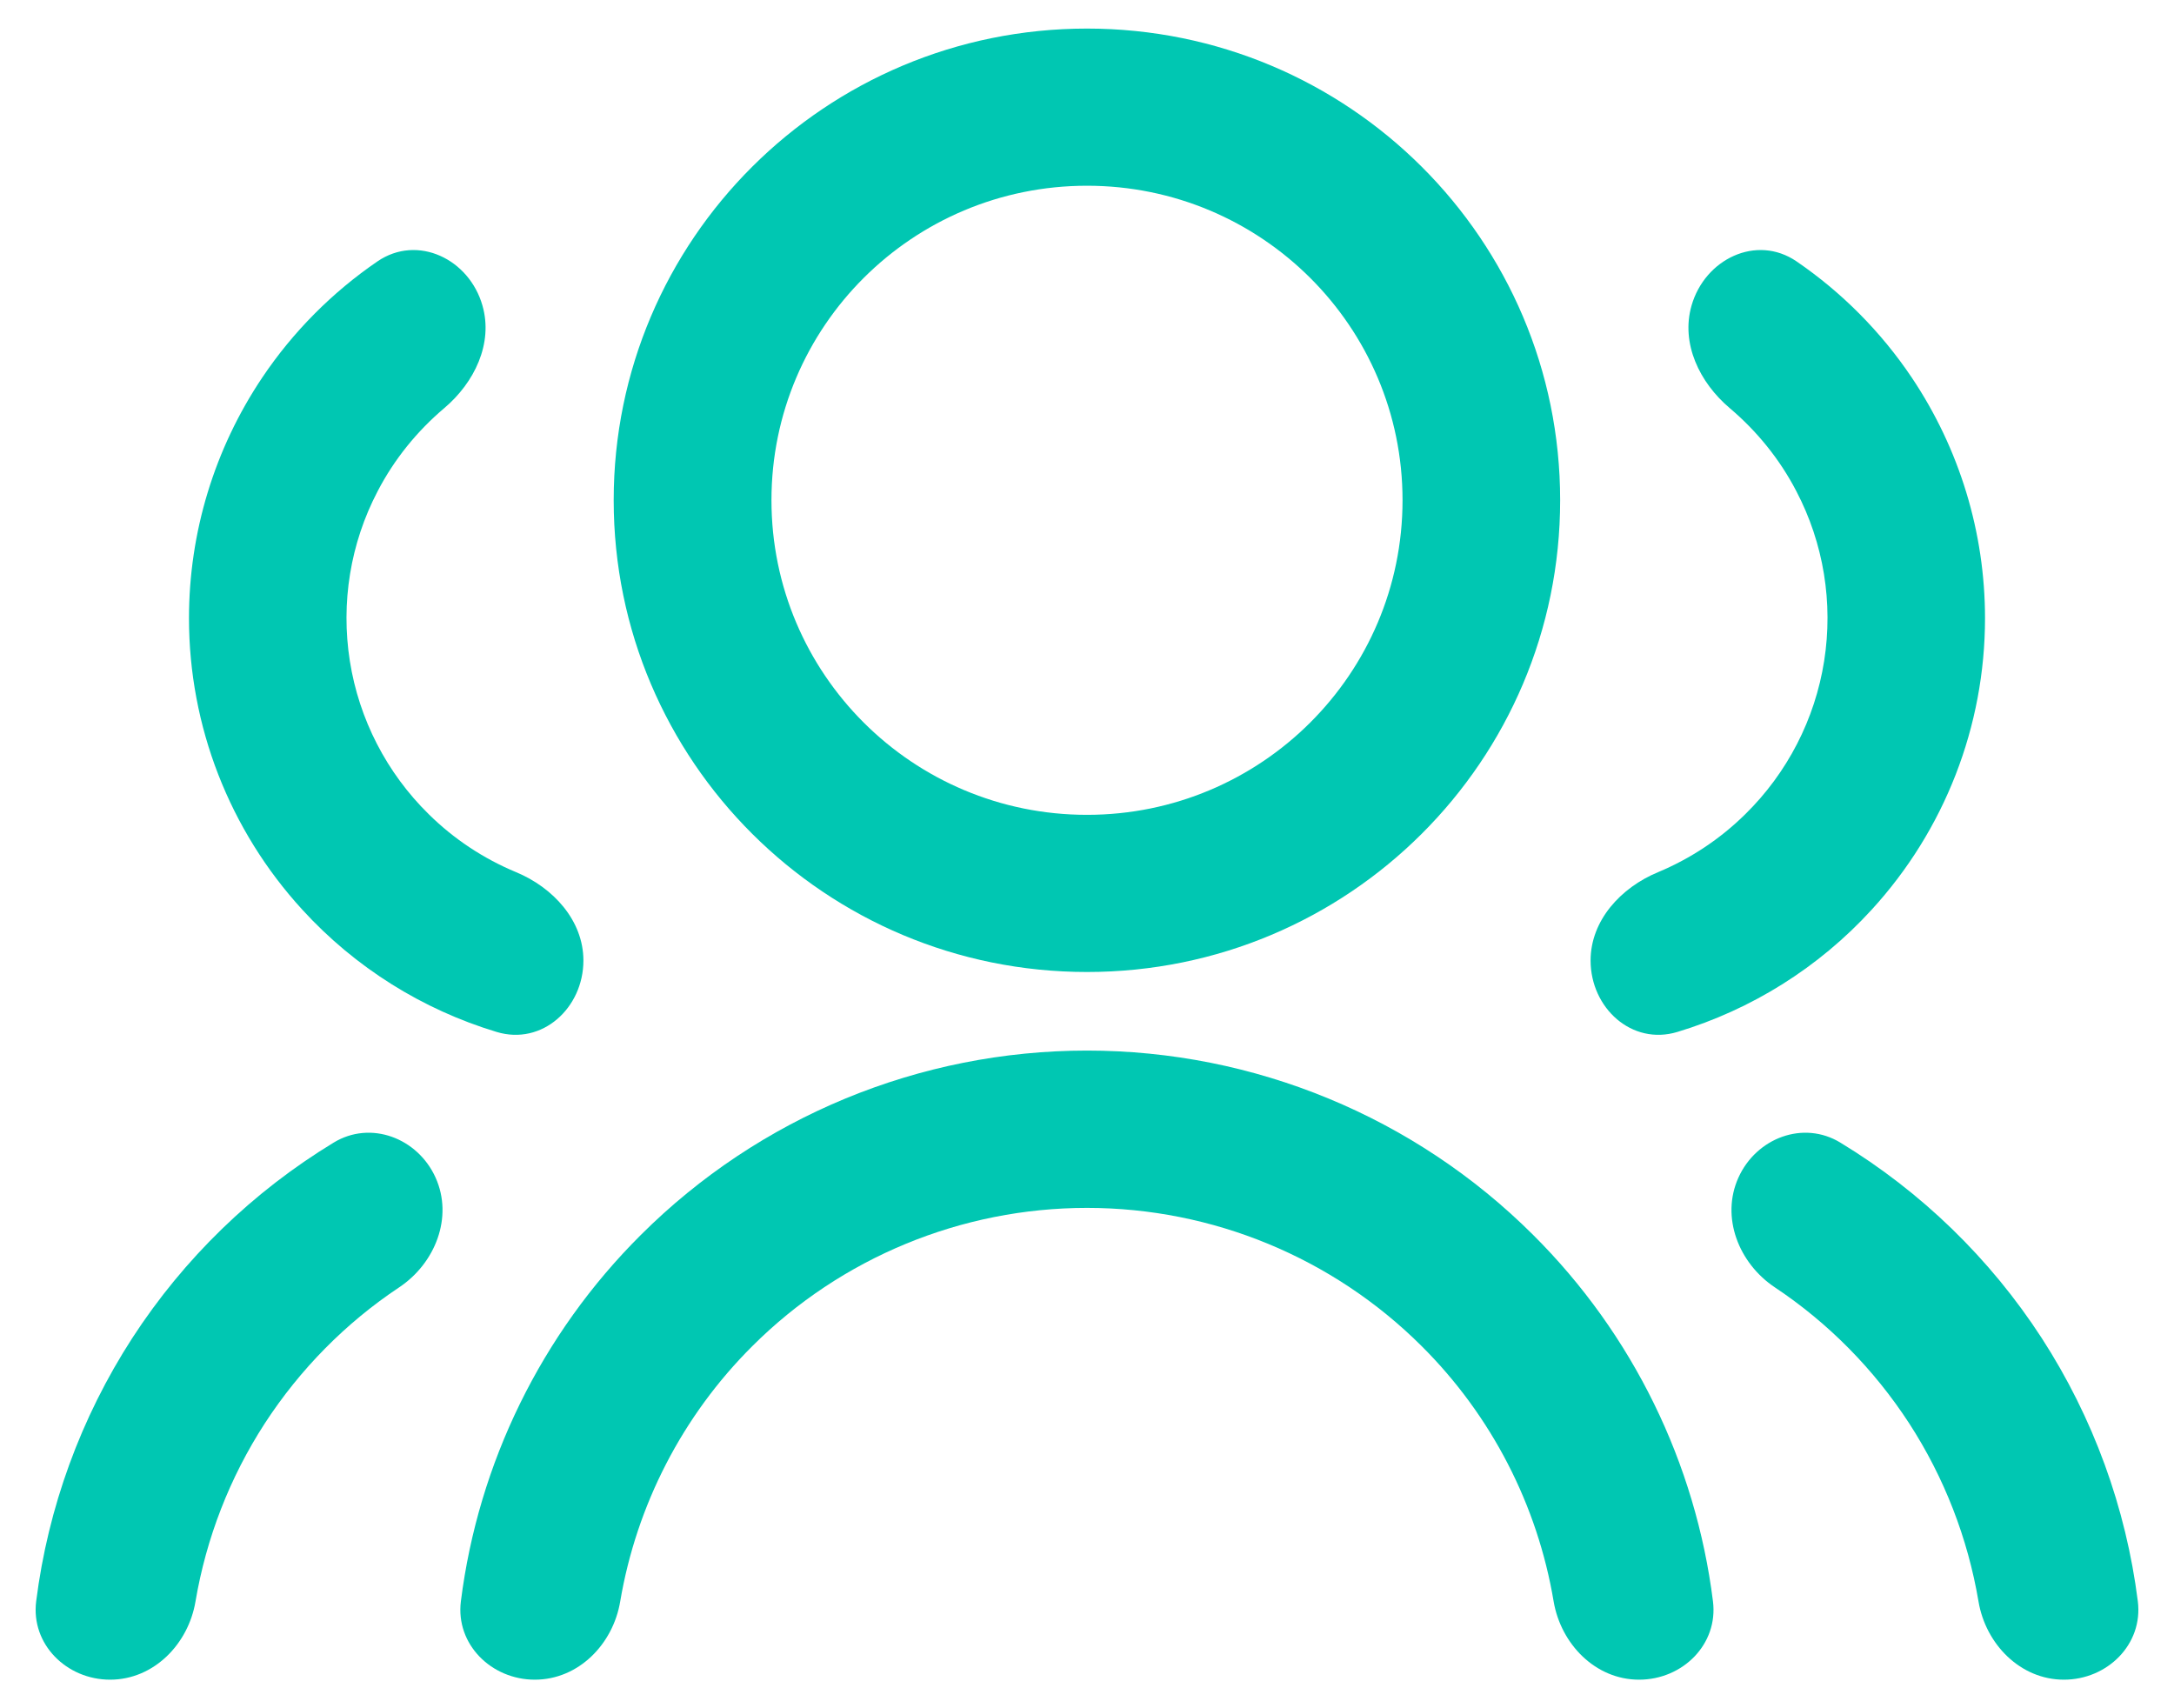
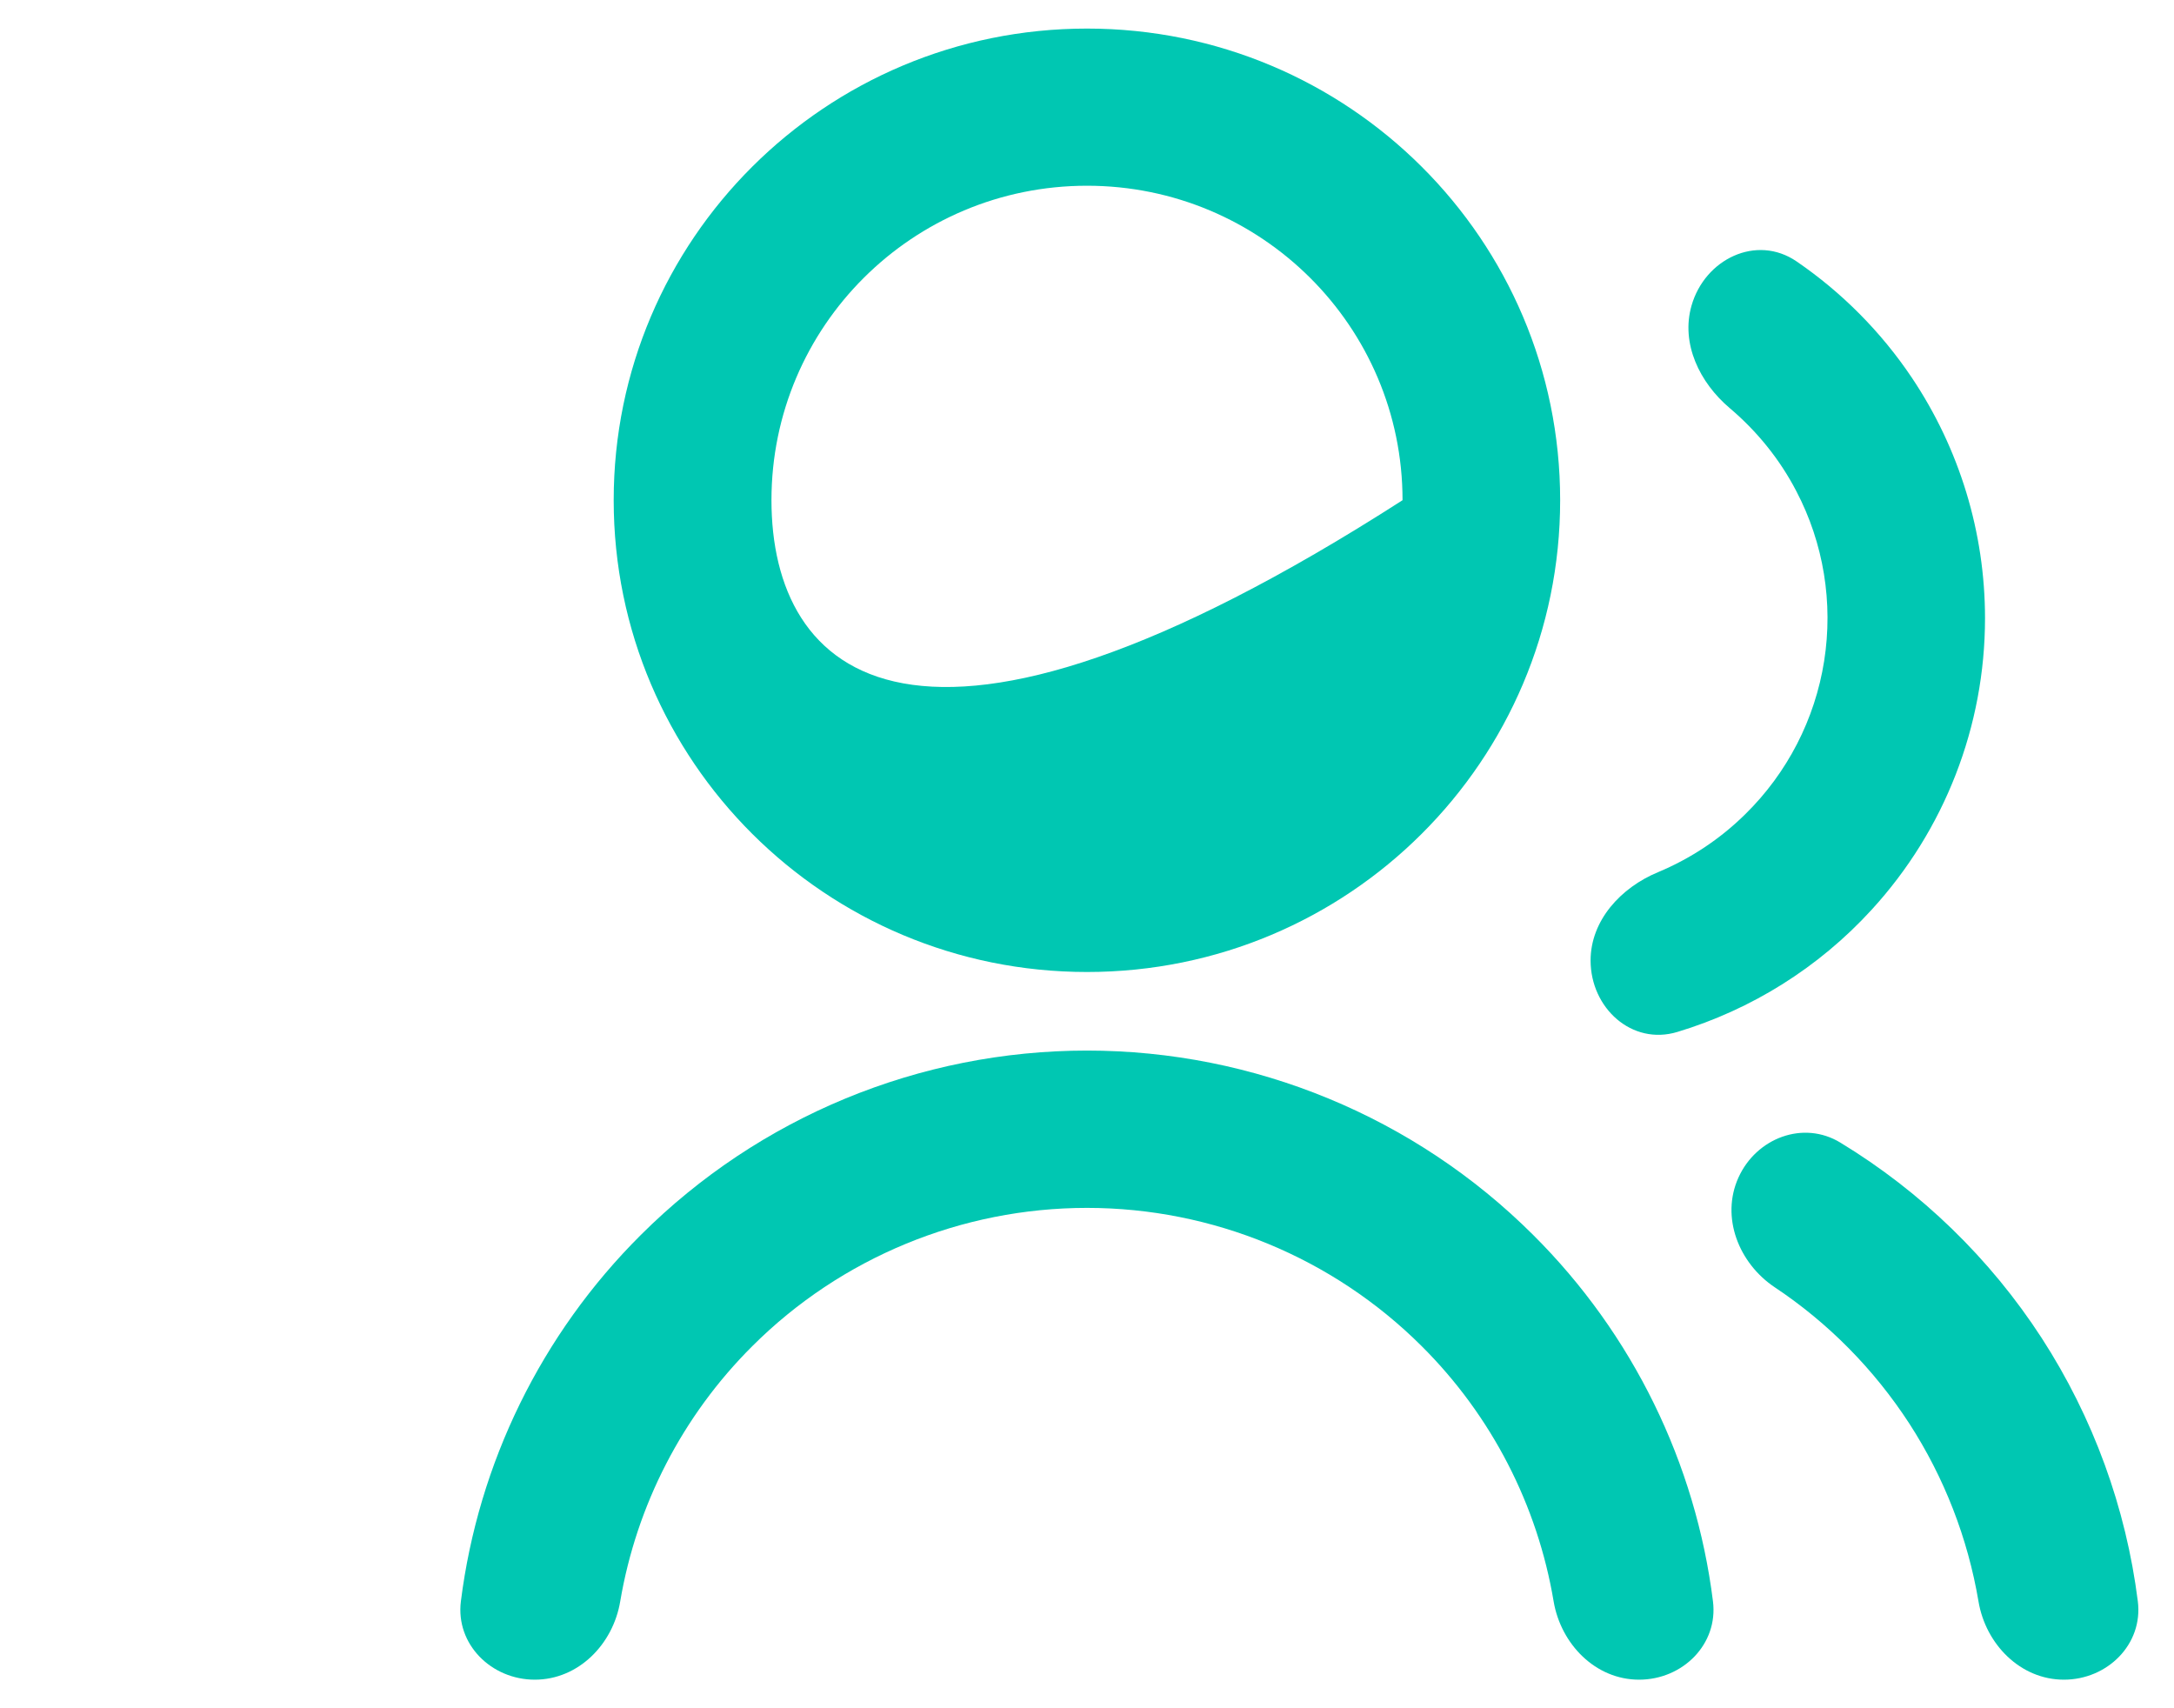
<svg xmlns="http://www.w3.org/2000/svg" width="14" height="11" viewBox="0 0 14 11" fill="none">
  <path d="M2.968 10.311C2.933 10.588 3.164 10.816 3.444 10.816C3.725 10.816 3.948 10.588 3.994 10.312C4.099 9.693 4.394 9.117 4.845 8.668C5.416 8.098 6.192 7.778 7 7.778C7.808 7.778 8.583 8.098 9.155 8.668C9.606 9.117 9.901 9.693 10.005 10.312C10.052 10.588 10.275 10.816 10.555 10.816C10.836 10.816 11.066 10.588 11.031 10.311C10.92 9.423 10.515 8.591 9.873 7.952C9.111 7.192 8.077 6.765 7 6.765C5.922 6.765 4.889 7.192 4.127 7.952C3.485 8.591 3.08 9.423 2.968 10.311Z" fill="#00C7B2" />
-   <path fill-rule="evenodd" clip-rule="evenodd" d="M3.952 3.221C3.952 4.9 5.316 6.259 7 6.259C8.684 6.259 10.047 4.9 10.047 3.221C10.047 1.543 8.684 0.184 7 0.184C5.316 0.184 3.952 1.543 3.952 3.221ZM9.032 3.221C9.032 4.34 8.122 5.247 7 5.247C5.877 5.247 4.968 4.34 4.968 3.221C4.968 2.102 5.877 1.196 7 1.196C8.122 1.196 9.032 2.102 9.032 3.221Z" fill="#00C7B2" />
-   <path d="M2.805 7.583C2.69 7.328 2.387 7.212 2.148 7.358C1.628 7.674 1.185 8.103 0.852 8.616C0.52 9.129 0.309 9.709 0.233 10.311C0.198 10.588 0.429 10.816 0.709 10.816C0.99 10.816 1.213 10.587 1.259 10.312C1.328 9.905 1.479 9.515 1.705 9.166C1.932 8.817 2.226 8.519 2.57 8.29C2.803 8.135 2.92 7.838 2.805 7.583Z" fill="#00C7B2" />
-   <path d="M3.107 1.968C3.022 1.668 2.689 1.507 2.431 1.683C2.14 1.882 1.887 2.136 1.689 2.431C1.381 2.89 1.217 3.429 1.217 3.981C1.217 4.676 1.477 5.345 1.947 5.858C2.288 6.231 2.721 6.501 3.198 6.645C3.491 6.734 3.757 6.491 3.757 6.185C3.757 5.927 3.562 5.715 3.323 5.616C3.114 5.529 2.923 5.403 2.761 5.243C2.49 4.977 2.312 4.631 2.253 4.257C2.194 3.882 2.256 3.499 2.432 3.163C2.539 2.957 2.686 2.776 2.861 2.628C3.055 2.464 3.177 2.212 3.107 1.968Z" fill="#00C7B2" />
+   <path fill-rule="evenodd" clip-rule="evenodd" d="M3.952 3.221C3.952 4.9 5.316 6.259 7 6.259C8.684 6.259 10.047 4.9 10.047 3.221C10.047 1.543 8.684 0.184 7 0.184C5.316 0.184 3.952 1.543 3.952 3.221ZM9.032 3.221C5.877 5.247 4.968 4.34 4.968 3.221C4.968 2.102 5.877 1.196 7 1.196C8.122 1.196 9.032 2.102 9.032 3.221Z" fill="#00C7B2" />
  <path d="M11.195 7.583C11.31 7.328 11.613 7.212 11.852 7.358C12.372 7.674 12.815 8.103 13.148 8.616C13.48 9.129 13.691 9.709 13.767 10.311C13.802 10.588 13.571 10.816 13.291 10.816C13.01 10.816 12.787 10.587 12.741 10.312C12.672 9.905 12.521 9.515 12.295 9.166C12.068 8.817 11.774 8.519 11.43 8.29C11.197 8.135 11.08 7.838 11.195 7.583Z" fill="#00C7B2" />
  <path d="M10.893 1.968C10.979 1.668 11.311 1.507 11.569 1.683C11.86 1.882 12.113 2.136 12.311 2.431C12.619 2.89 12.783 3.429 12.783 3.981C12.783 4.676 12.523 5.345 12.053 5.858C11.712 6.231 11.279 6.501 10.802 6.645C10.509 6.734 10.243 6.491 10.243 6.185C10.243 5.927 10.438 5.715 10.678 5.616C10.886 5.529 11.077 5.403 11.239 5.243C11.51 4.977 11.688 4.631 11.747 4.257C11.806 3.882 11.744 3.499 11.568 3.163C11.461 2.957 11.314 2.776 11.139 2.628C10.945 2.464 10.823 2.212 10.893 1.968Z" fill="#00C7B2" />
</svg>